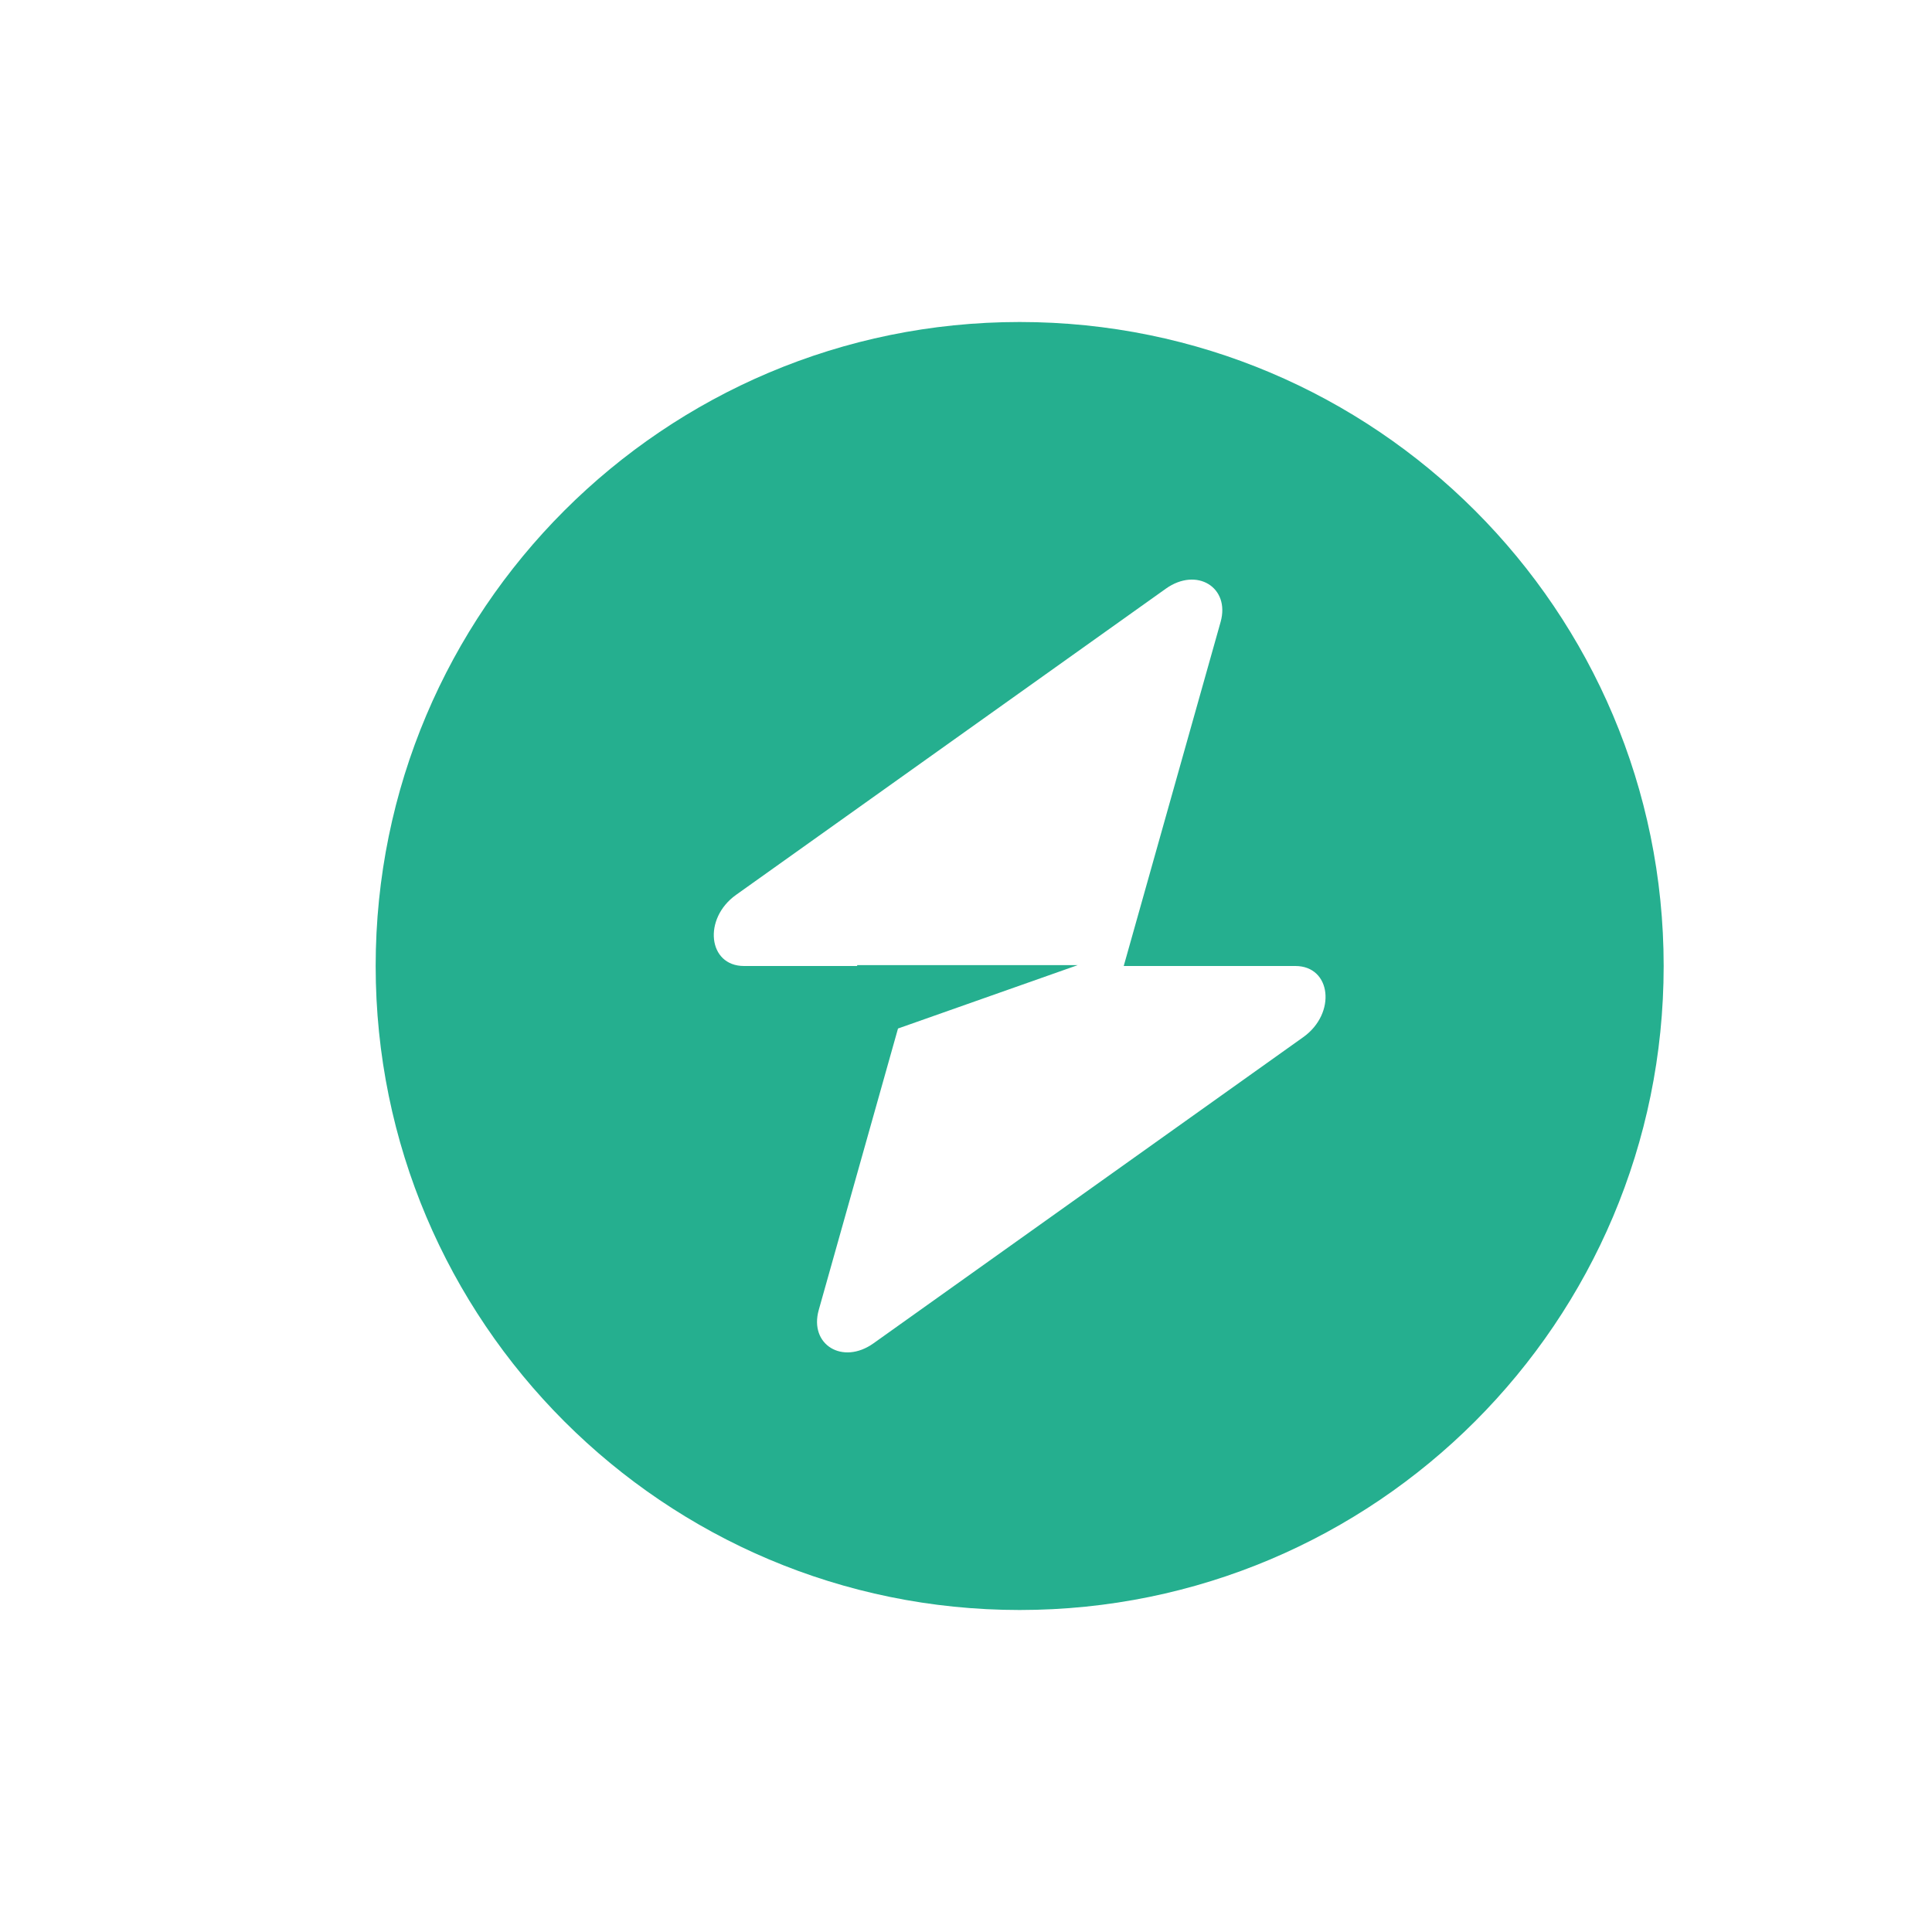
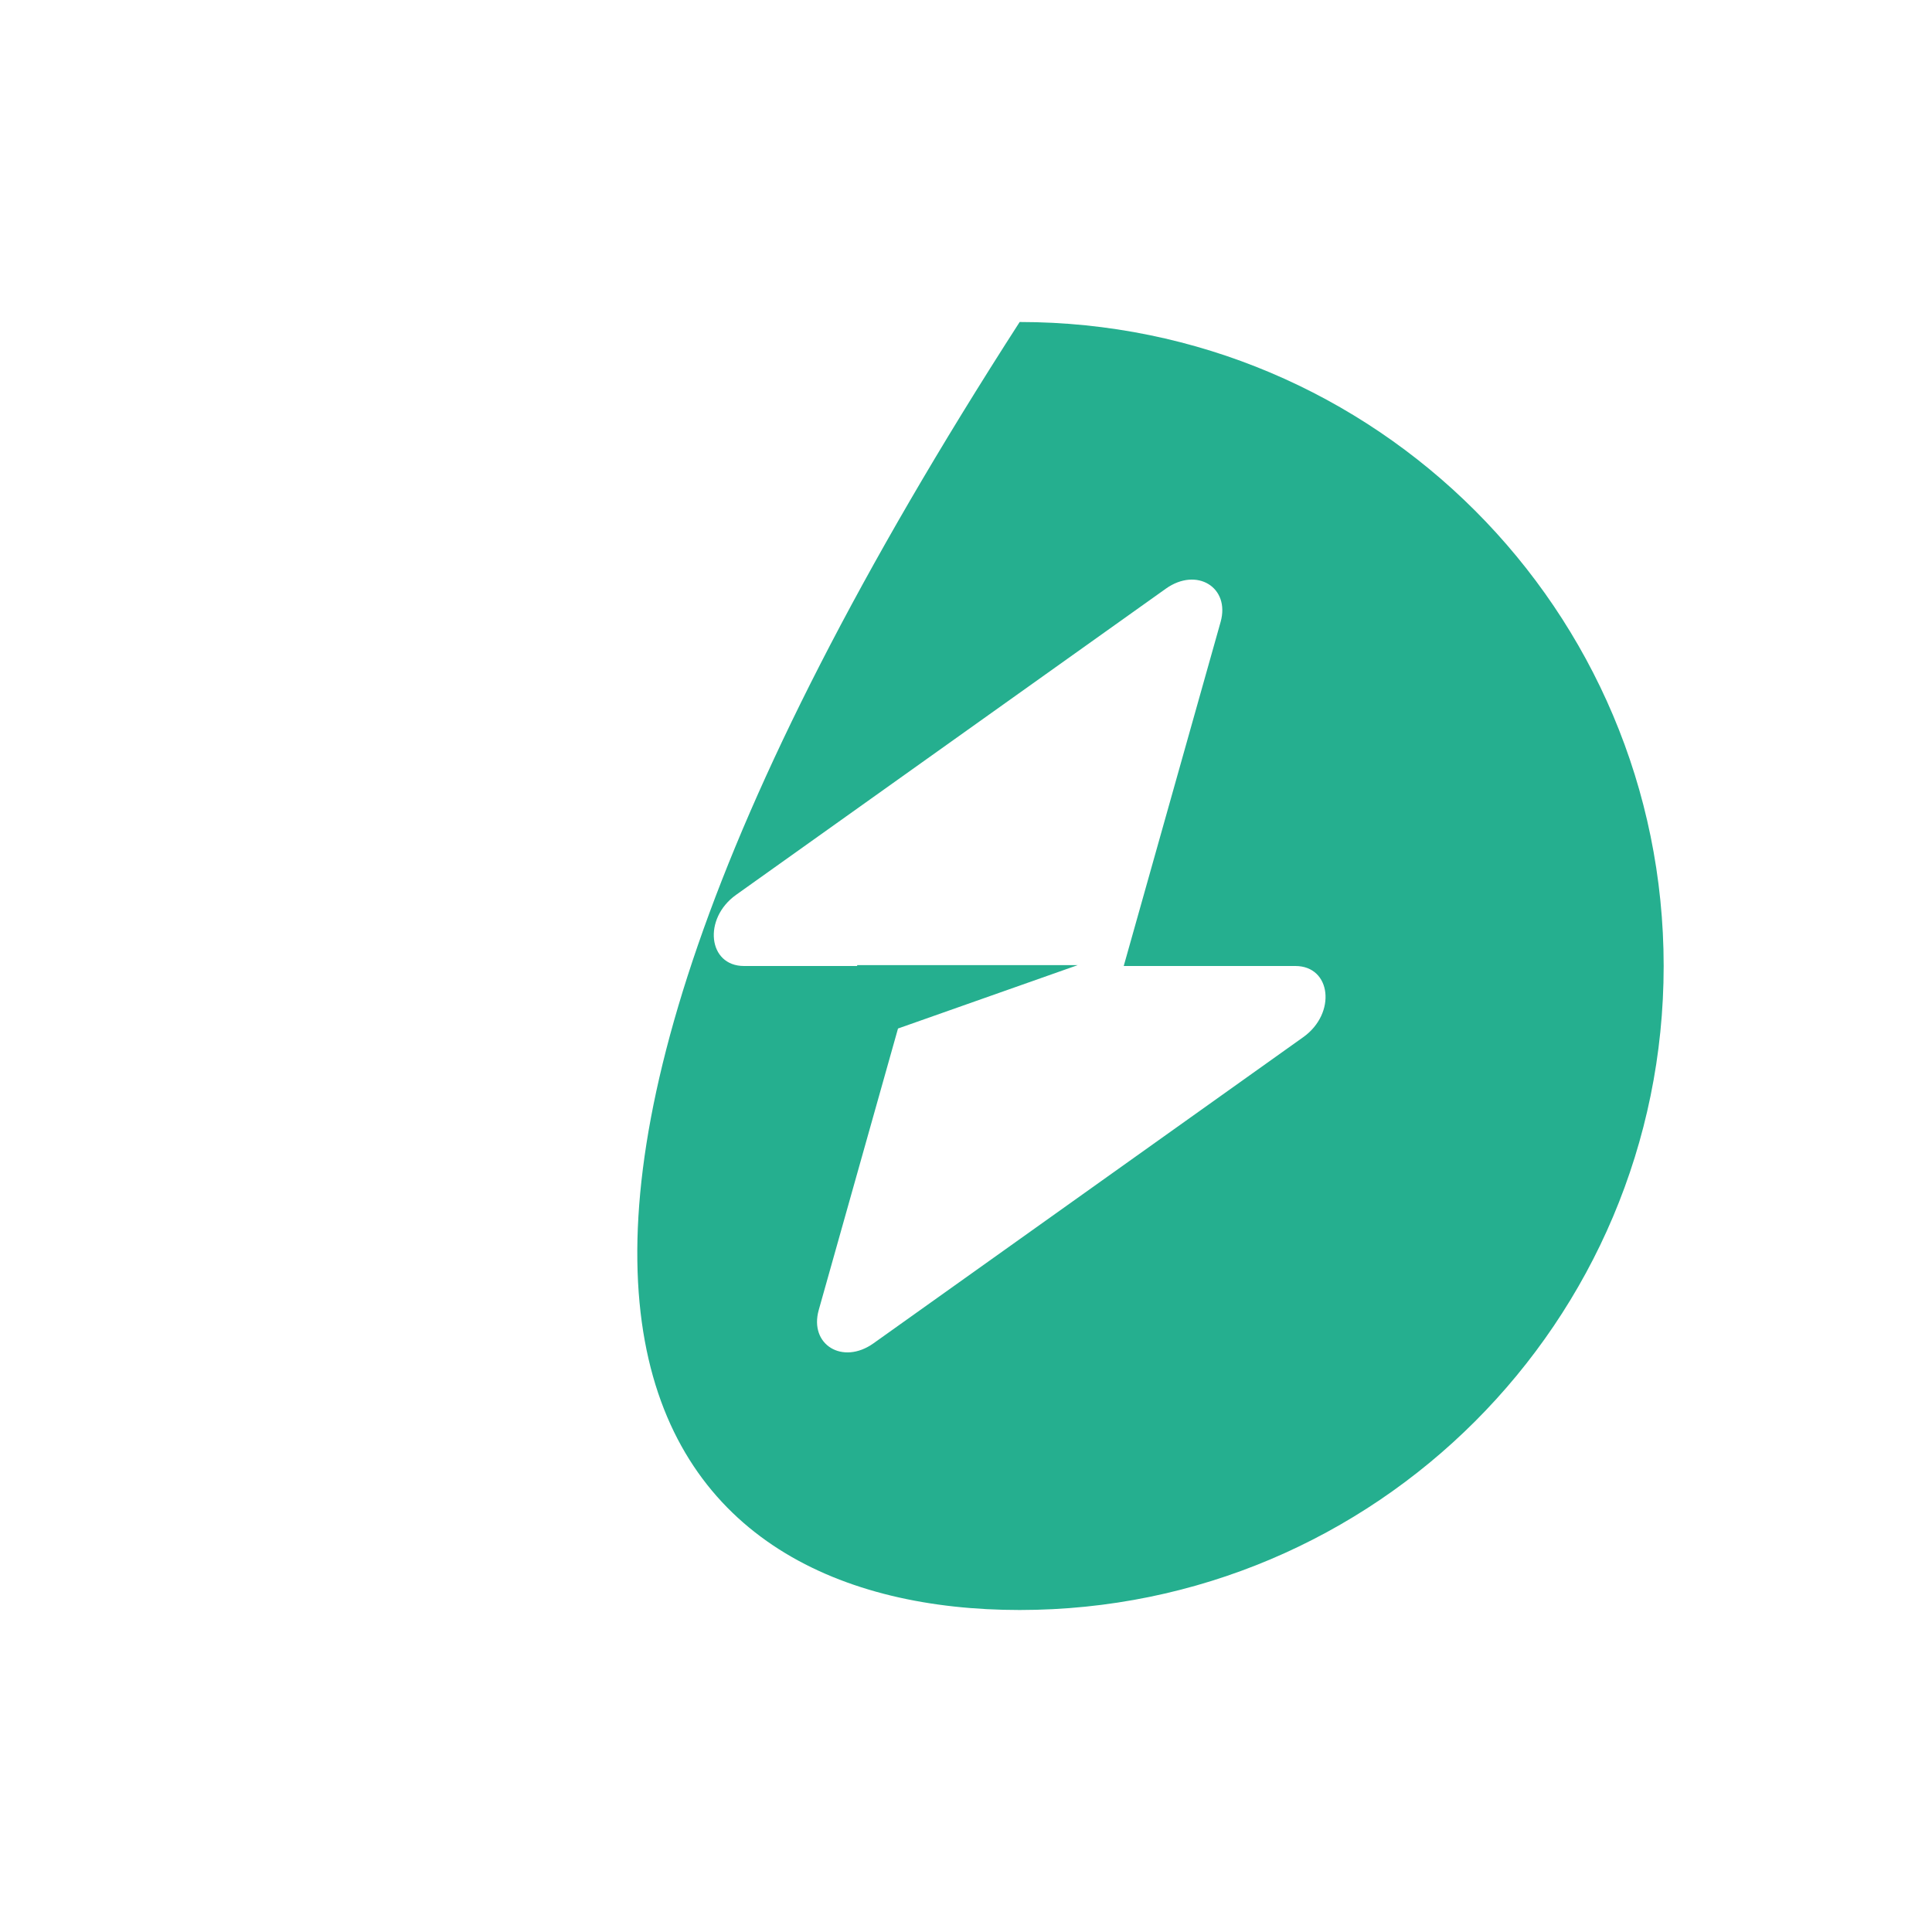
<svg xmlns="http://www.w3.org/2000/svg" width="36" height="36" viewBox="0 0 36 36" fill="none">
-   <path fill-rule="evenodd" clip-rule="evenodd" d="M19 30C25.628 30 31 24.627 31 18C31 11.373 25.628 6 19 6C12.373 6 7 11.373 7 18C7 24.627 12.373 30 19 30ZM22.744 11.59C22.926 10.943 22.298 10.56 21.724 10.969L13.716 16.674C13.094 17.117 13.192 18 13.863 18H15.972V17.984H20.081L16.733 19.165L15.256 24.41C15.074 25.057 15.702 25.44 16.276 25.031L24.284 19.326C24.906 18.883 24.808 18 24.137 18H20.939L22.744 11.59Z" fill="#25AF8F" />
+   <path fill-rule="evenodd" clip-rule="evenodd" d="M19 30C25.628 30 31 24.627 31 18C31 11.373 25.628 6 19 6C7 24.627 12.373 30 19 30ZM22.744 11.59C22.926 10.943 22.298 10.56 21.724 10.969L13.716 16.674C13.094 17.117 13.192 18 13.863 18H15.972V17.984H20.081L16.733 19.165L15.256 24.41C15.074 25.057 15.702 25.44 16.276 25.031L24.284 19.326C24.906 18.883 24.808 18 24.137 18H20.939L22.744 11.59Z" fill="#25AF8F" />
</svg>